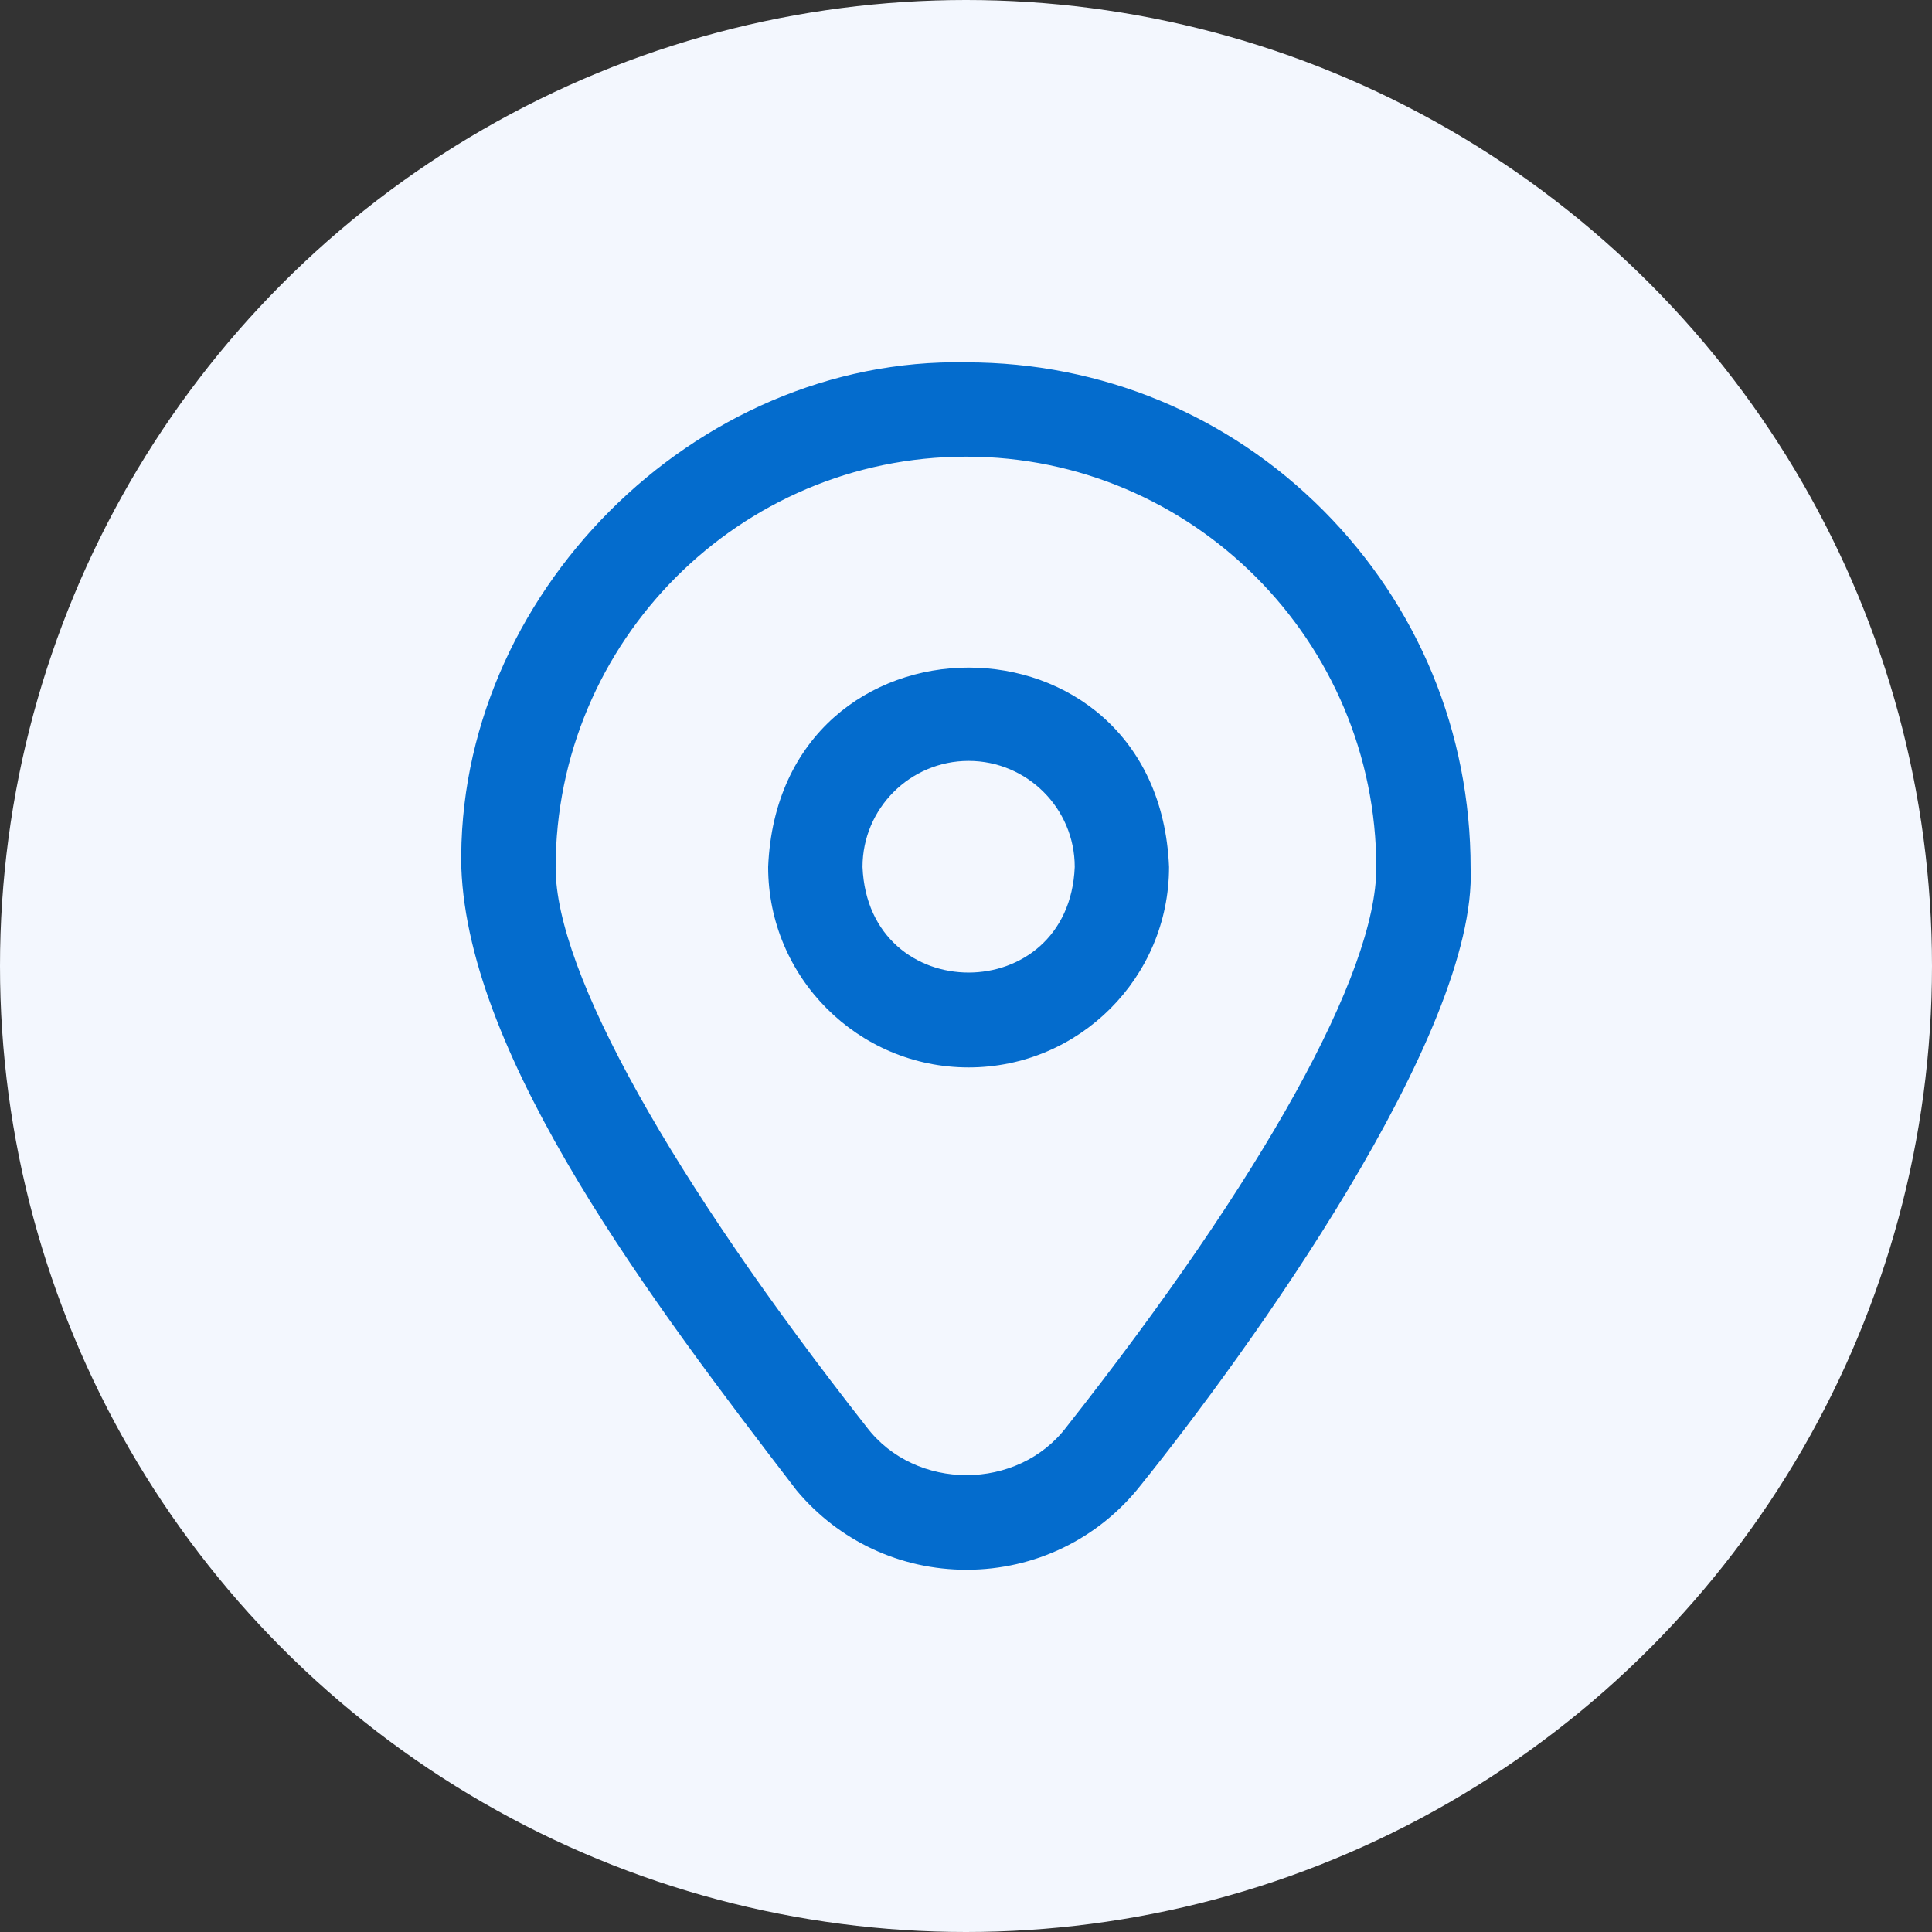
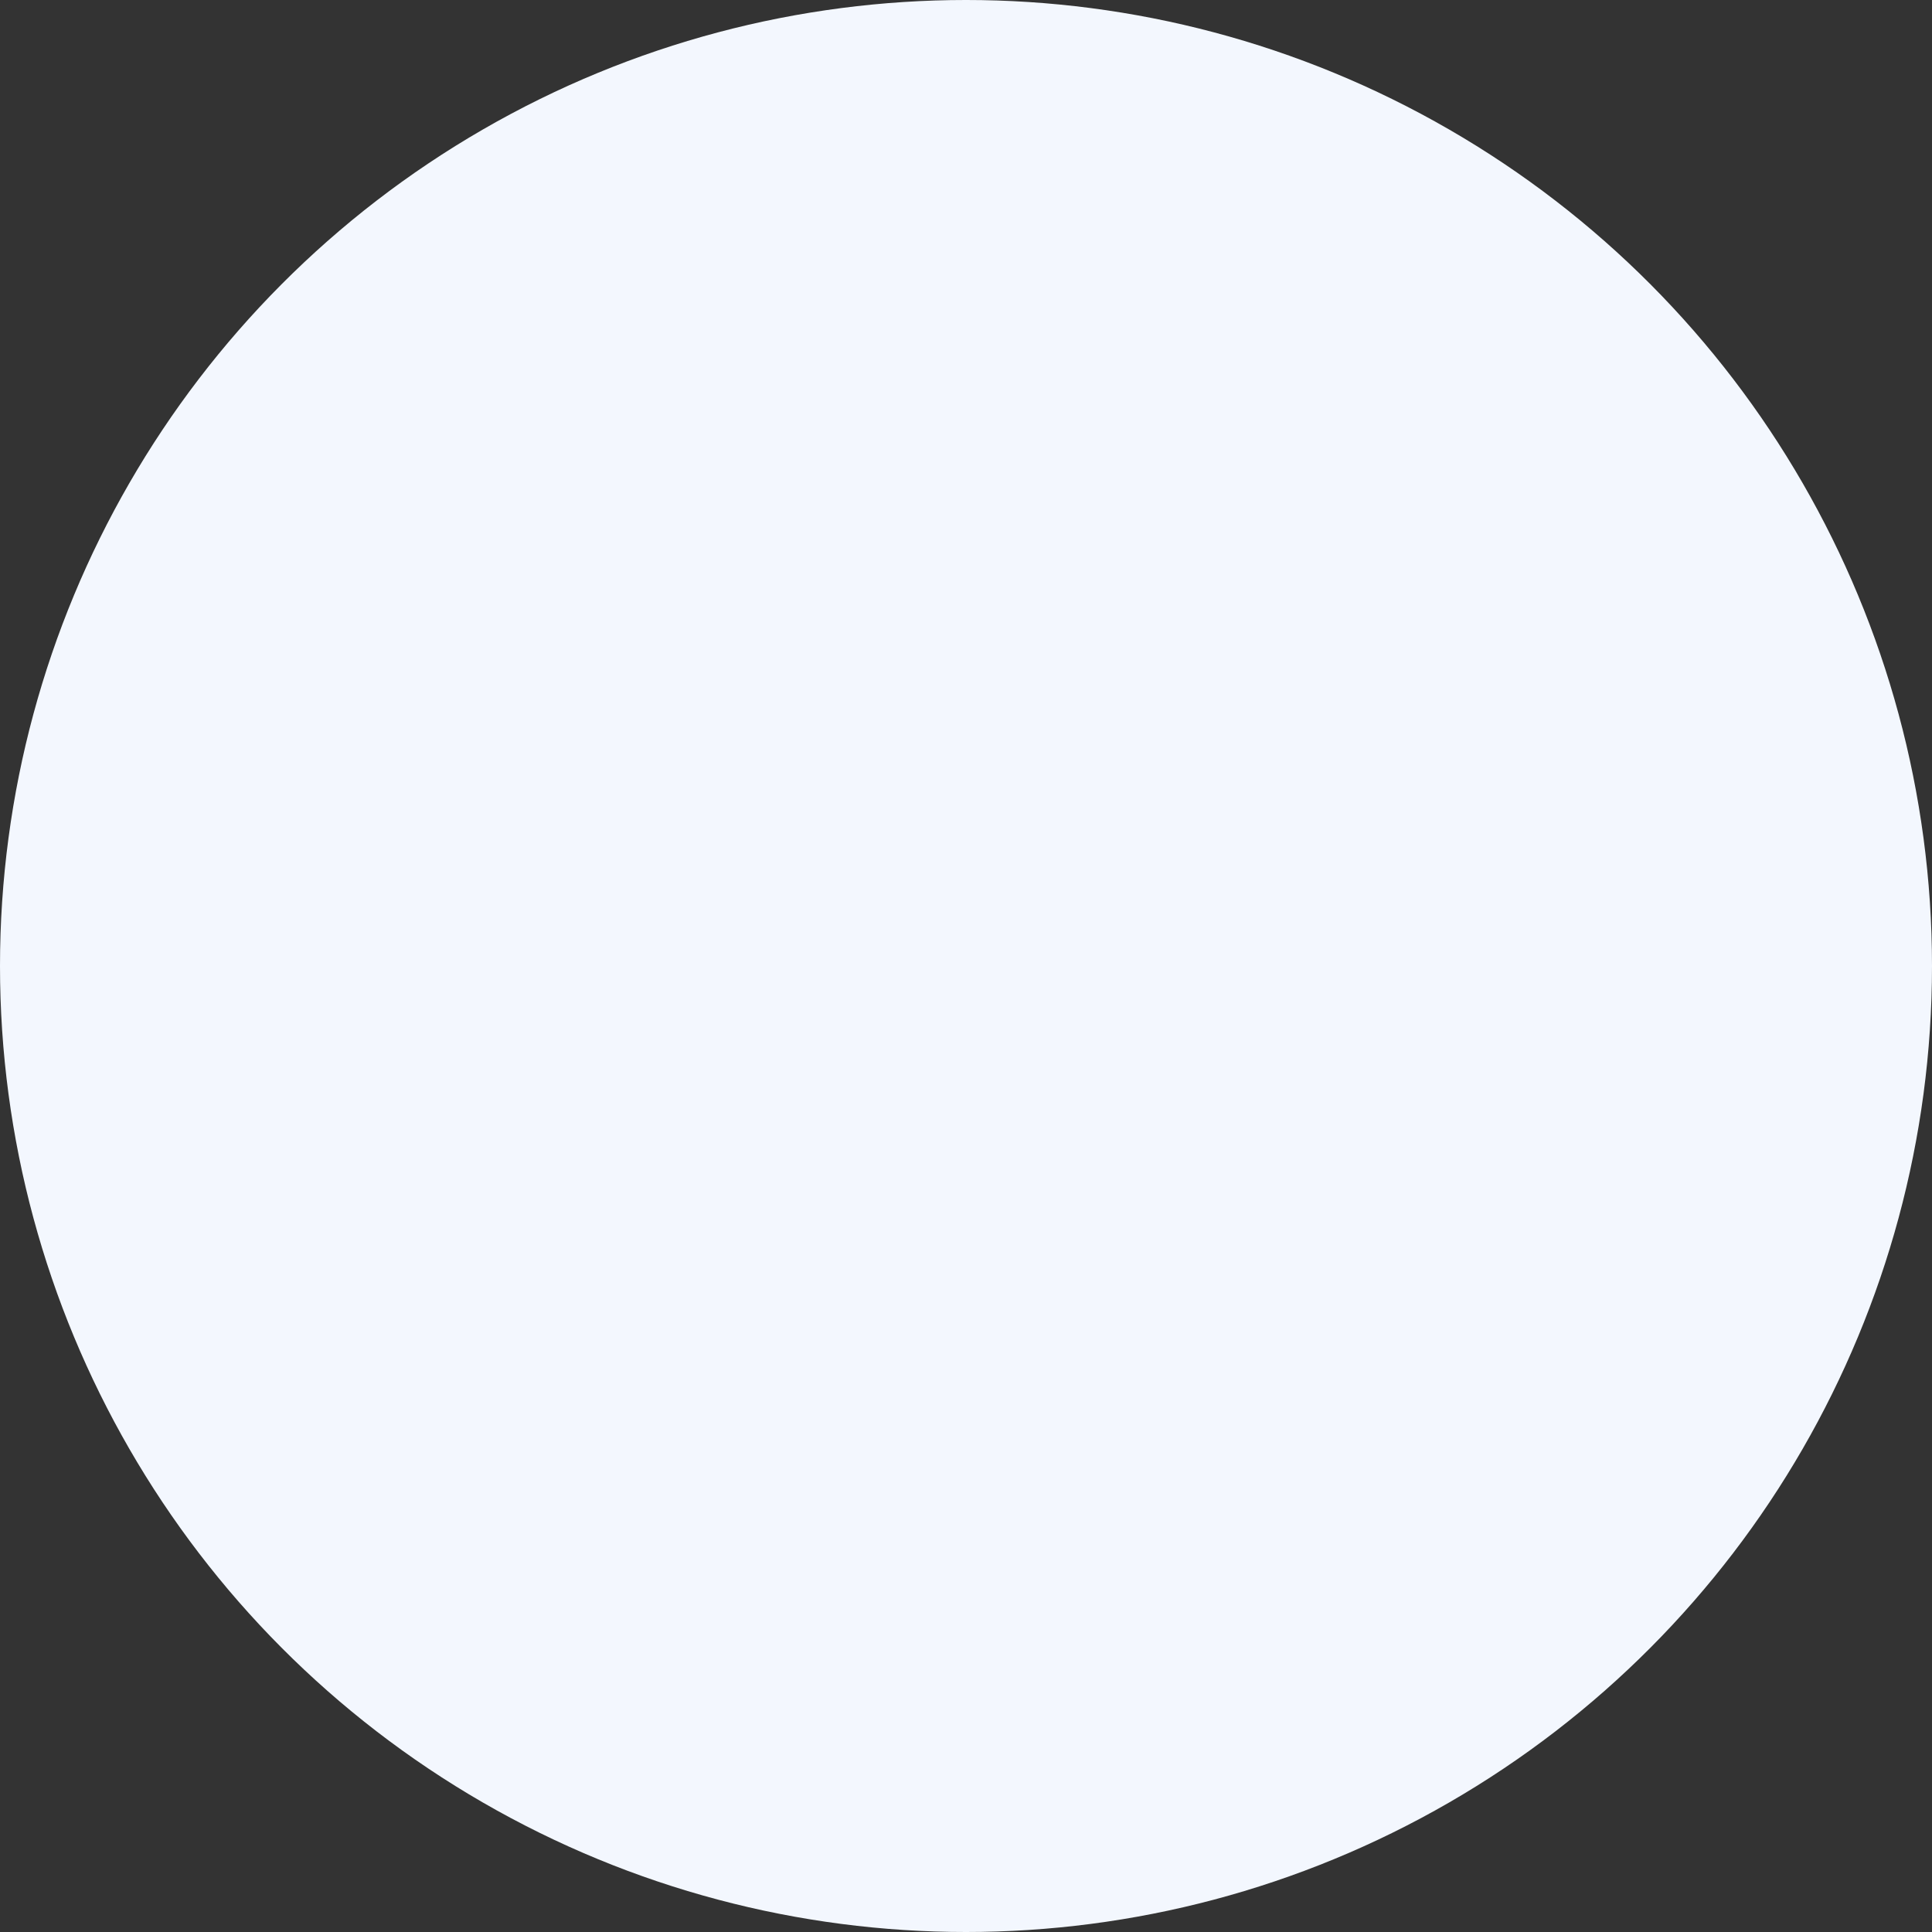
<svg xmlns="http://www.w3.org/2000/svg" width="32" height="32" viewBox="0 0 32 32" fill="none">
  <rect x="0" y="0" width="32" height="32" fill="#333333" stroke="none" />
  <circle cx="16" cy="16" r="16" fill="#F3F7FE" />
  <g clip-path="url(#clip0_429_1503)">
    <path d="M21.919 8.455C20.344 6.873 18.245 6.002 16.009 6.002H15.999C11.498 5.909 7.548 9.874 7.641 14.374C7.759 17.552 10.816 21.588 13.196 24.688C13.895 25.523 14.914 26 16.008 26C17.141 26 18.193 25.49 18.894 24.6C20.66 22.405 24.473 17.127 24.358 14.374C24.358 12.137 23.492 10.035 21.919 8.455ZM17.666 23.633C16.859 24.698 15.161 24.7 14.353 23.635C11.125 19.524 9.203 16.101 9.203 14.374C9.203 10.619 12.252 7.564 15.999 7.564H16.009C19.751 7.564 22.796 10.619 22.796 14.374C22.796 16.12 20.926 19.495 17.666 23.633ZM16.043 17.68C14.213 17.68 12.723 16.191 12.723 14.36C12.906 9.956 19.182 9.957 19.363 14.36C19.363 16.191 17.874 17.68 16.043 17.68ZM16.043 12.603C15.074 12.603 14.286 13.391 14.286 14.36C14.382 16.692 17.705 16.691 17.801 14.36C17.801 13.391 17.013 12.603 16.043 12.603Z" fill="#046CCD" />
  </g>
  <defs>
    <clipPath id="clip0_429_1503">
-       <rect width="20" height="20" fill="white" transform="translate(6 6)" />
-     </clipPath>
+       </clipPath>
  </defs>
</svg>